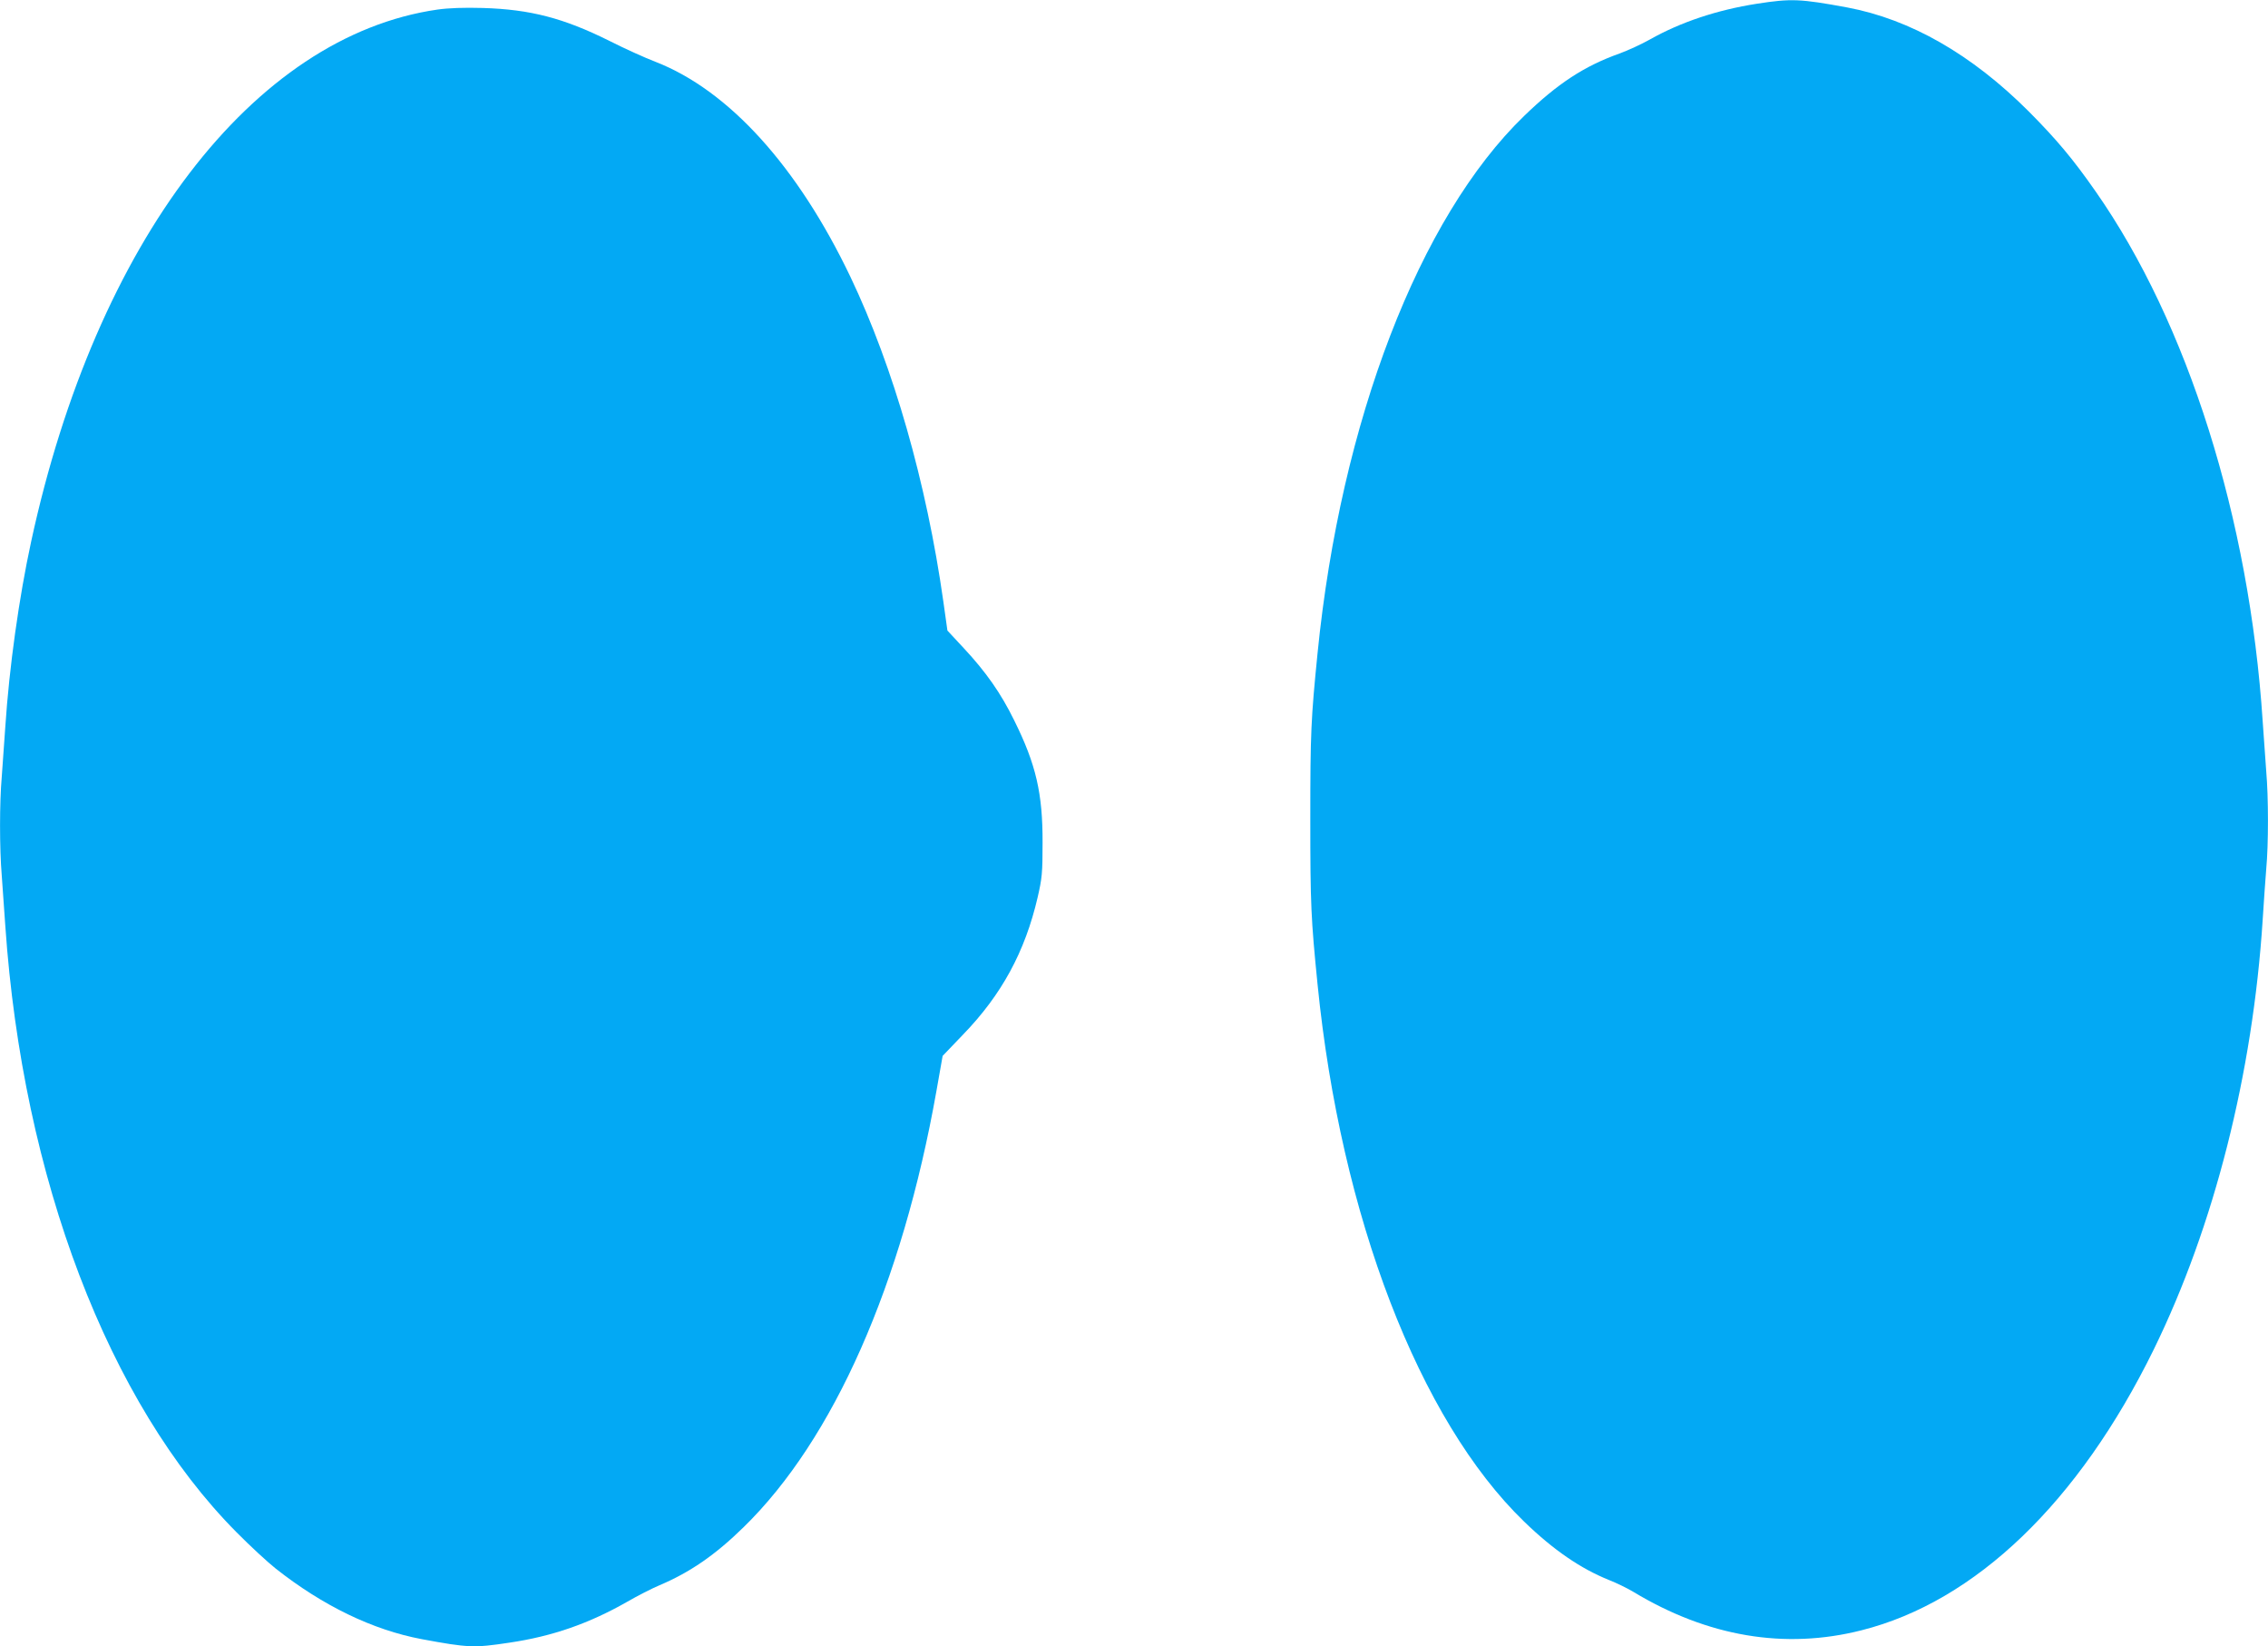
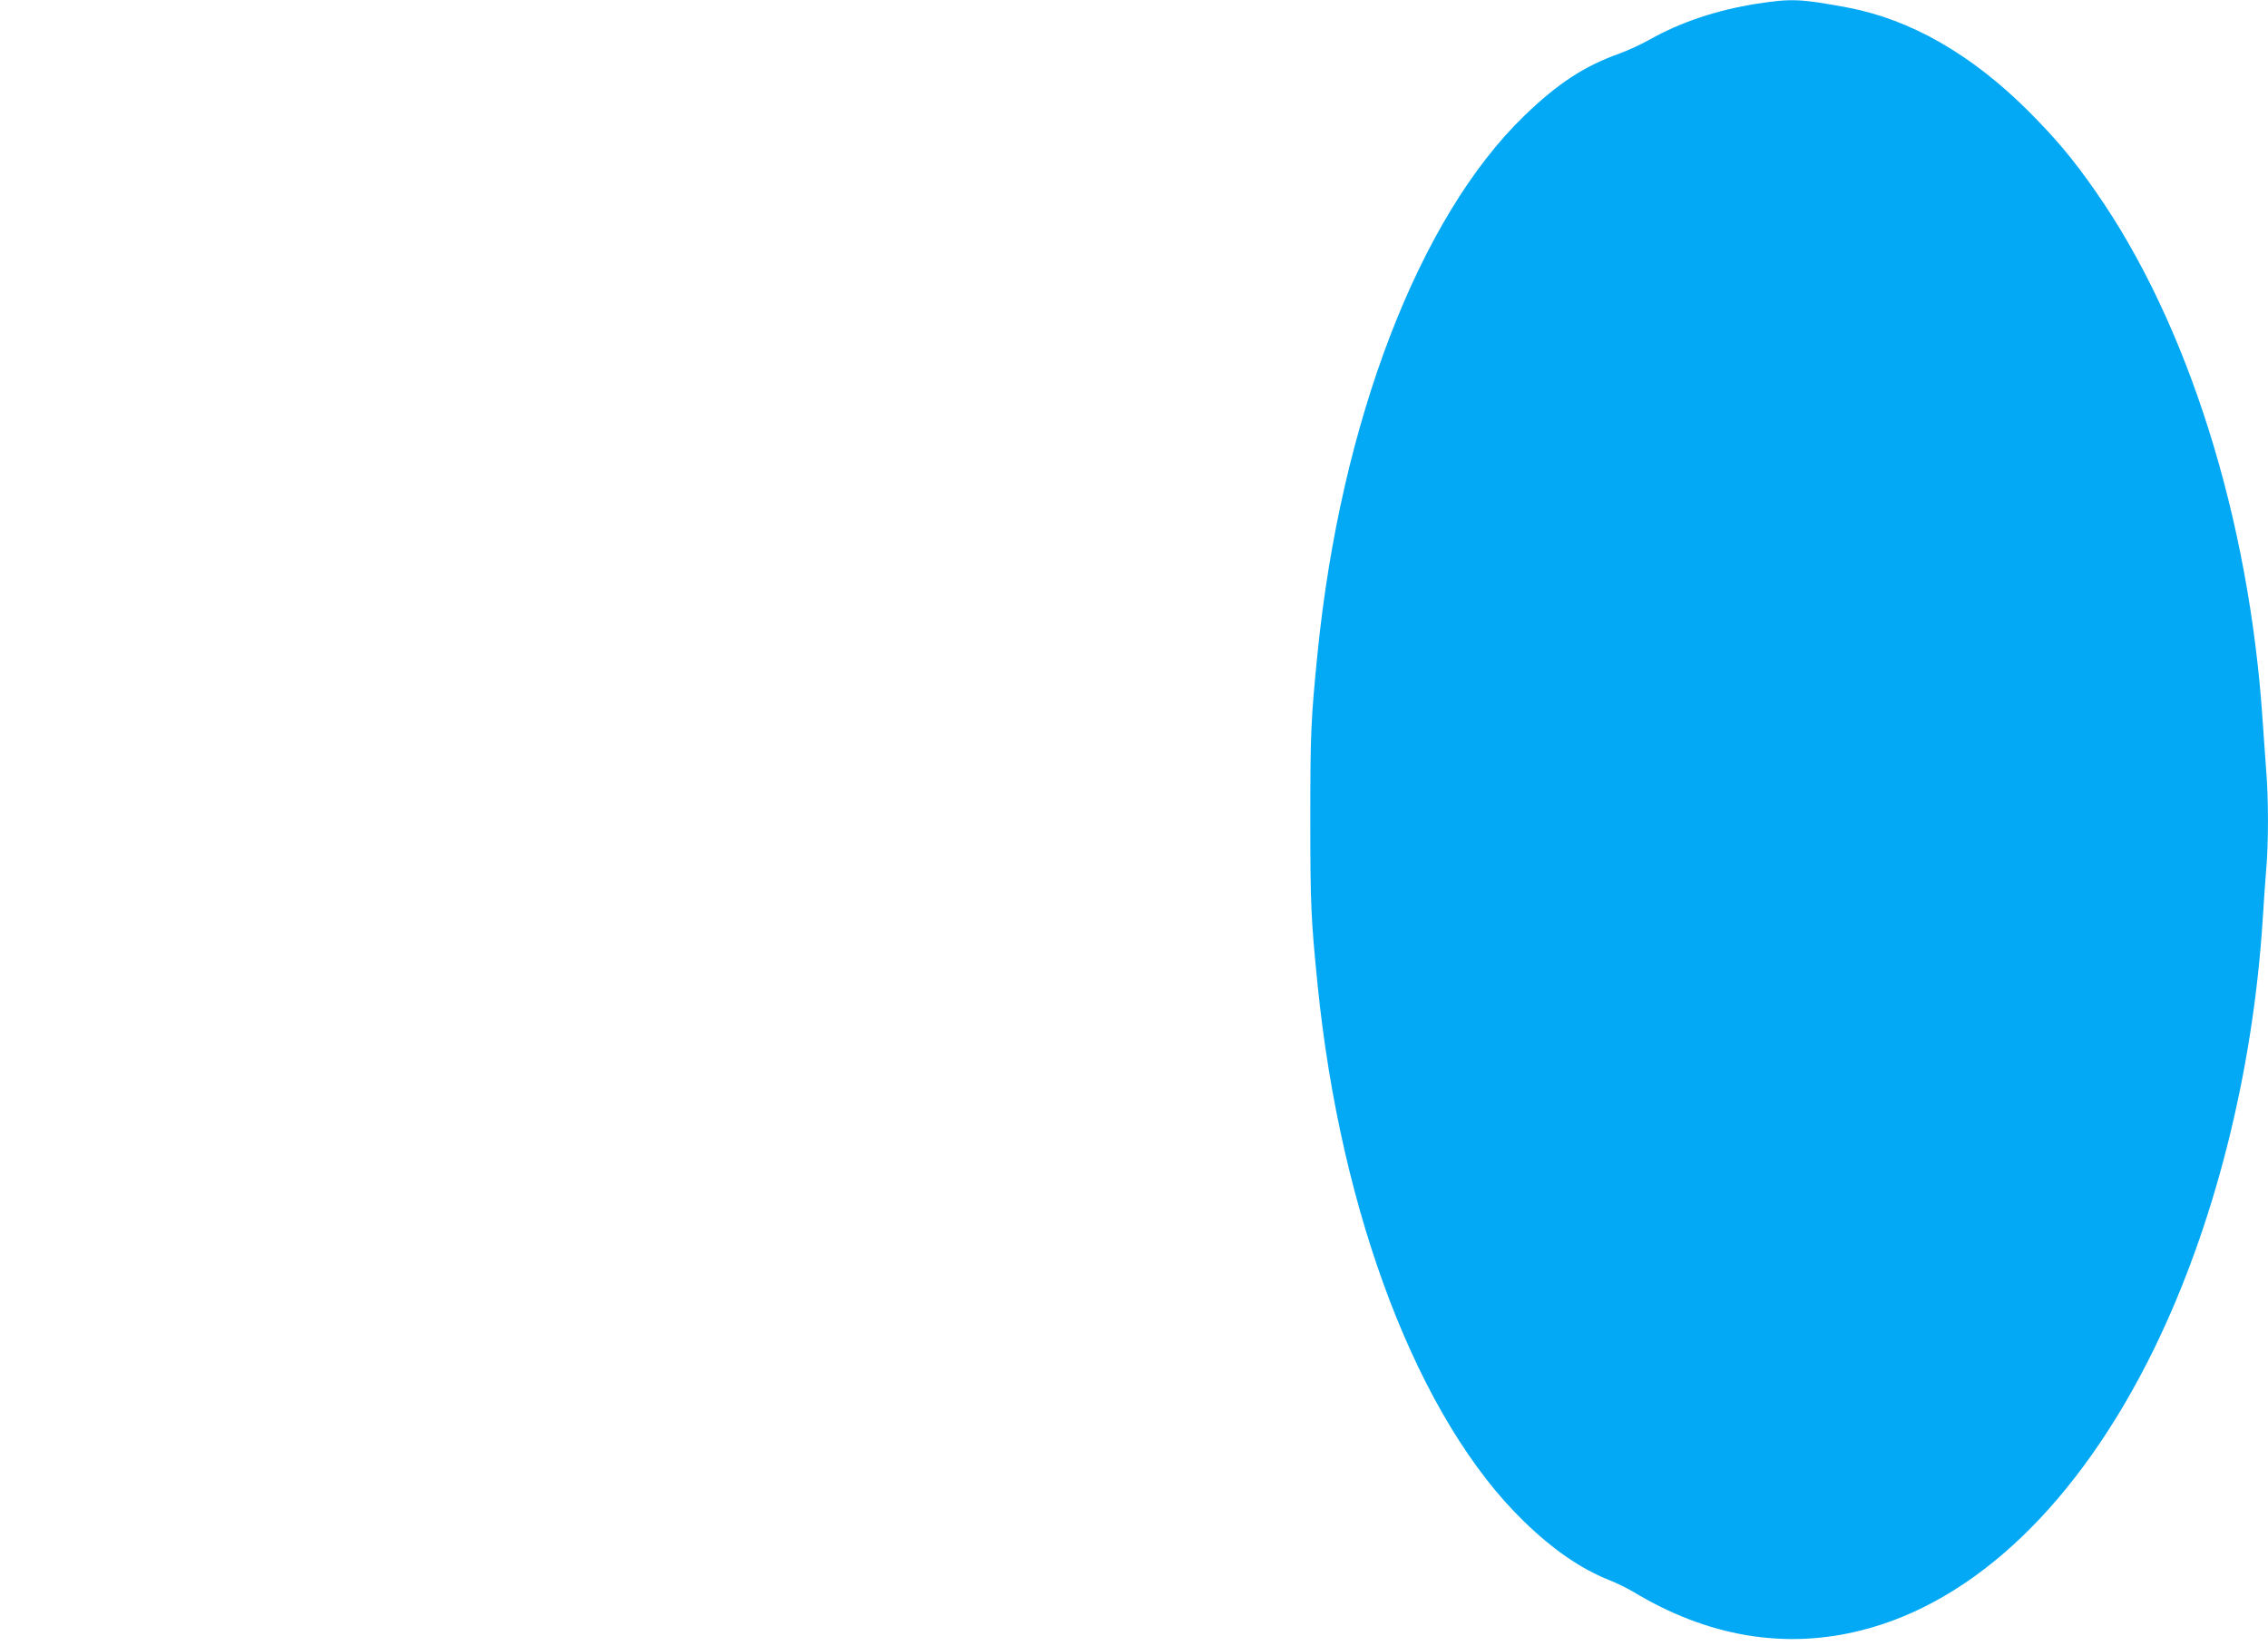
<svg xmlns="http://www.w3.org/2000/svg" version="1.0" width="1280pt" height="929pt" viewBox="0 0 1280 929" preserveAspectRatio="xMidYMid meet">
  <g transform="translate(0,929) scale(0.1,-0.1)" fill="#03a9f4" stroke="none">
    <path d="M9916 9269 c-225 -35 -431 -104 -603 -201 -48 -27 -126 -63 -173 -80 -199 -71 -349 -169 -539 -353 -591 -572 -1034 -1722 -1165 -3030 -37 -371 -41 -447 -41 -935 0 -488 4 -564 41 -935 131 -1308 574 -2458 1165 -3030 166 -161 320 -266 479 -330 41 -16 103 -46 138 -67 419 -253 855 -327 1288 -217 643 162 1226 722 1649 1584 341 696 559 1556 615 2425 6 96 15 225 20 286 13 141 13 403 0 552 -5 65 -14 191 -20 282 -75 1144 -423 2247 -943 2990 -129 185 -222 295 -377 451 -322 322 -668 520 -1025 587 -266 49 -315 51 -509 21z" />
-     <path d="M2469 9236 c-1040 -150 -1927 -1311 -2293 -3001 -69 -318 -124 -712 -146 -1045 -6 -91 -15 -217 -20 -282 -13 -149 -13 -403 0 -560 5 -68 14 -195 20 -283 98 -1422 582 -2693 1305 -3421 77 -78 176 -169 220 -204 267 -211 549 -347 825 -399 264 -49 295 -50 494 -20 245 36 452 109 666 231 57 33 139 75 182 93 172 73 315 171 476 329 506 494 894 1371 1087 2460 l35 198 115 120 c218 225 350 468 421 774 25 108 28 137 28 309 1 278 -37 442 -160 690 -75 153 -159 273 -285 408 l-92 99 -23 164 c-95 670 -281 1321 -524 1831 -298 624 -687 1053 -1100 1214 -58 22 -175 75 -260 118 -259 129 -447 178 -715 186 -107 3 -192 0 -256 -9z" />
  </g>
</svg>